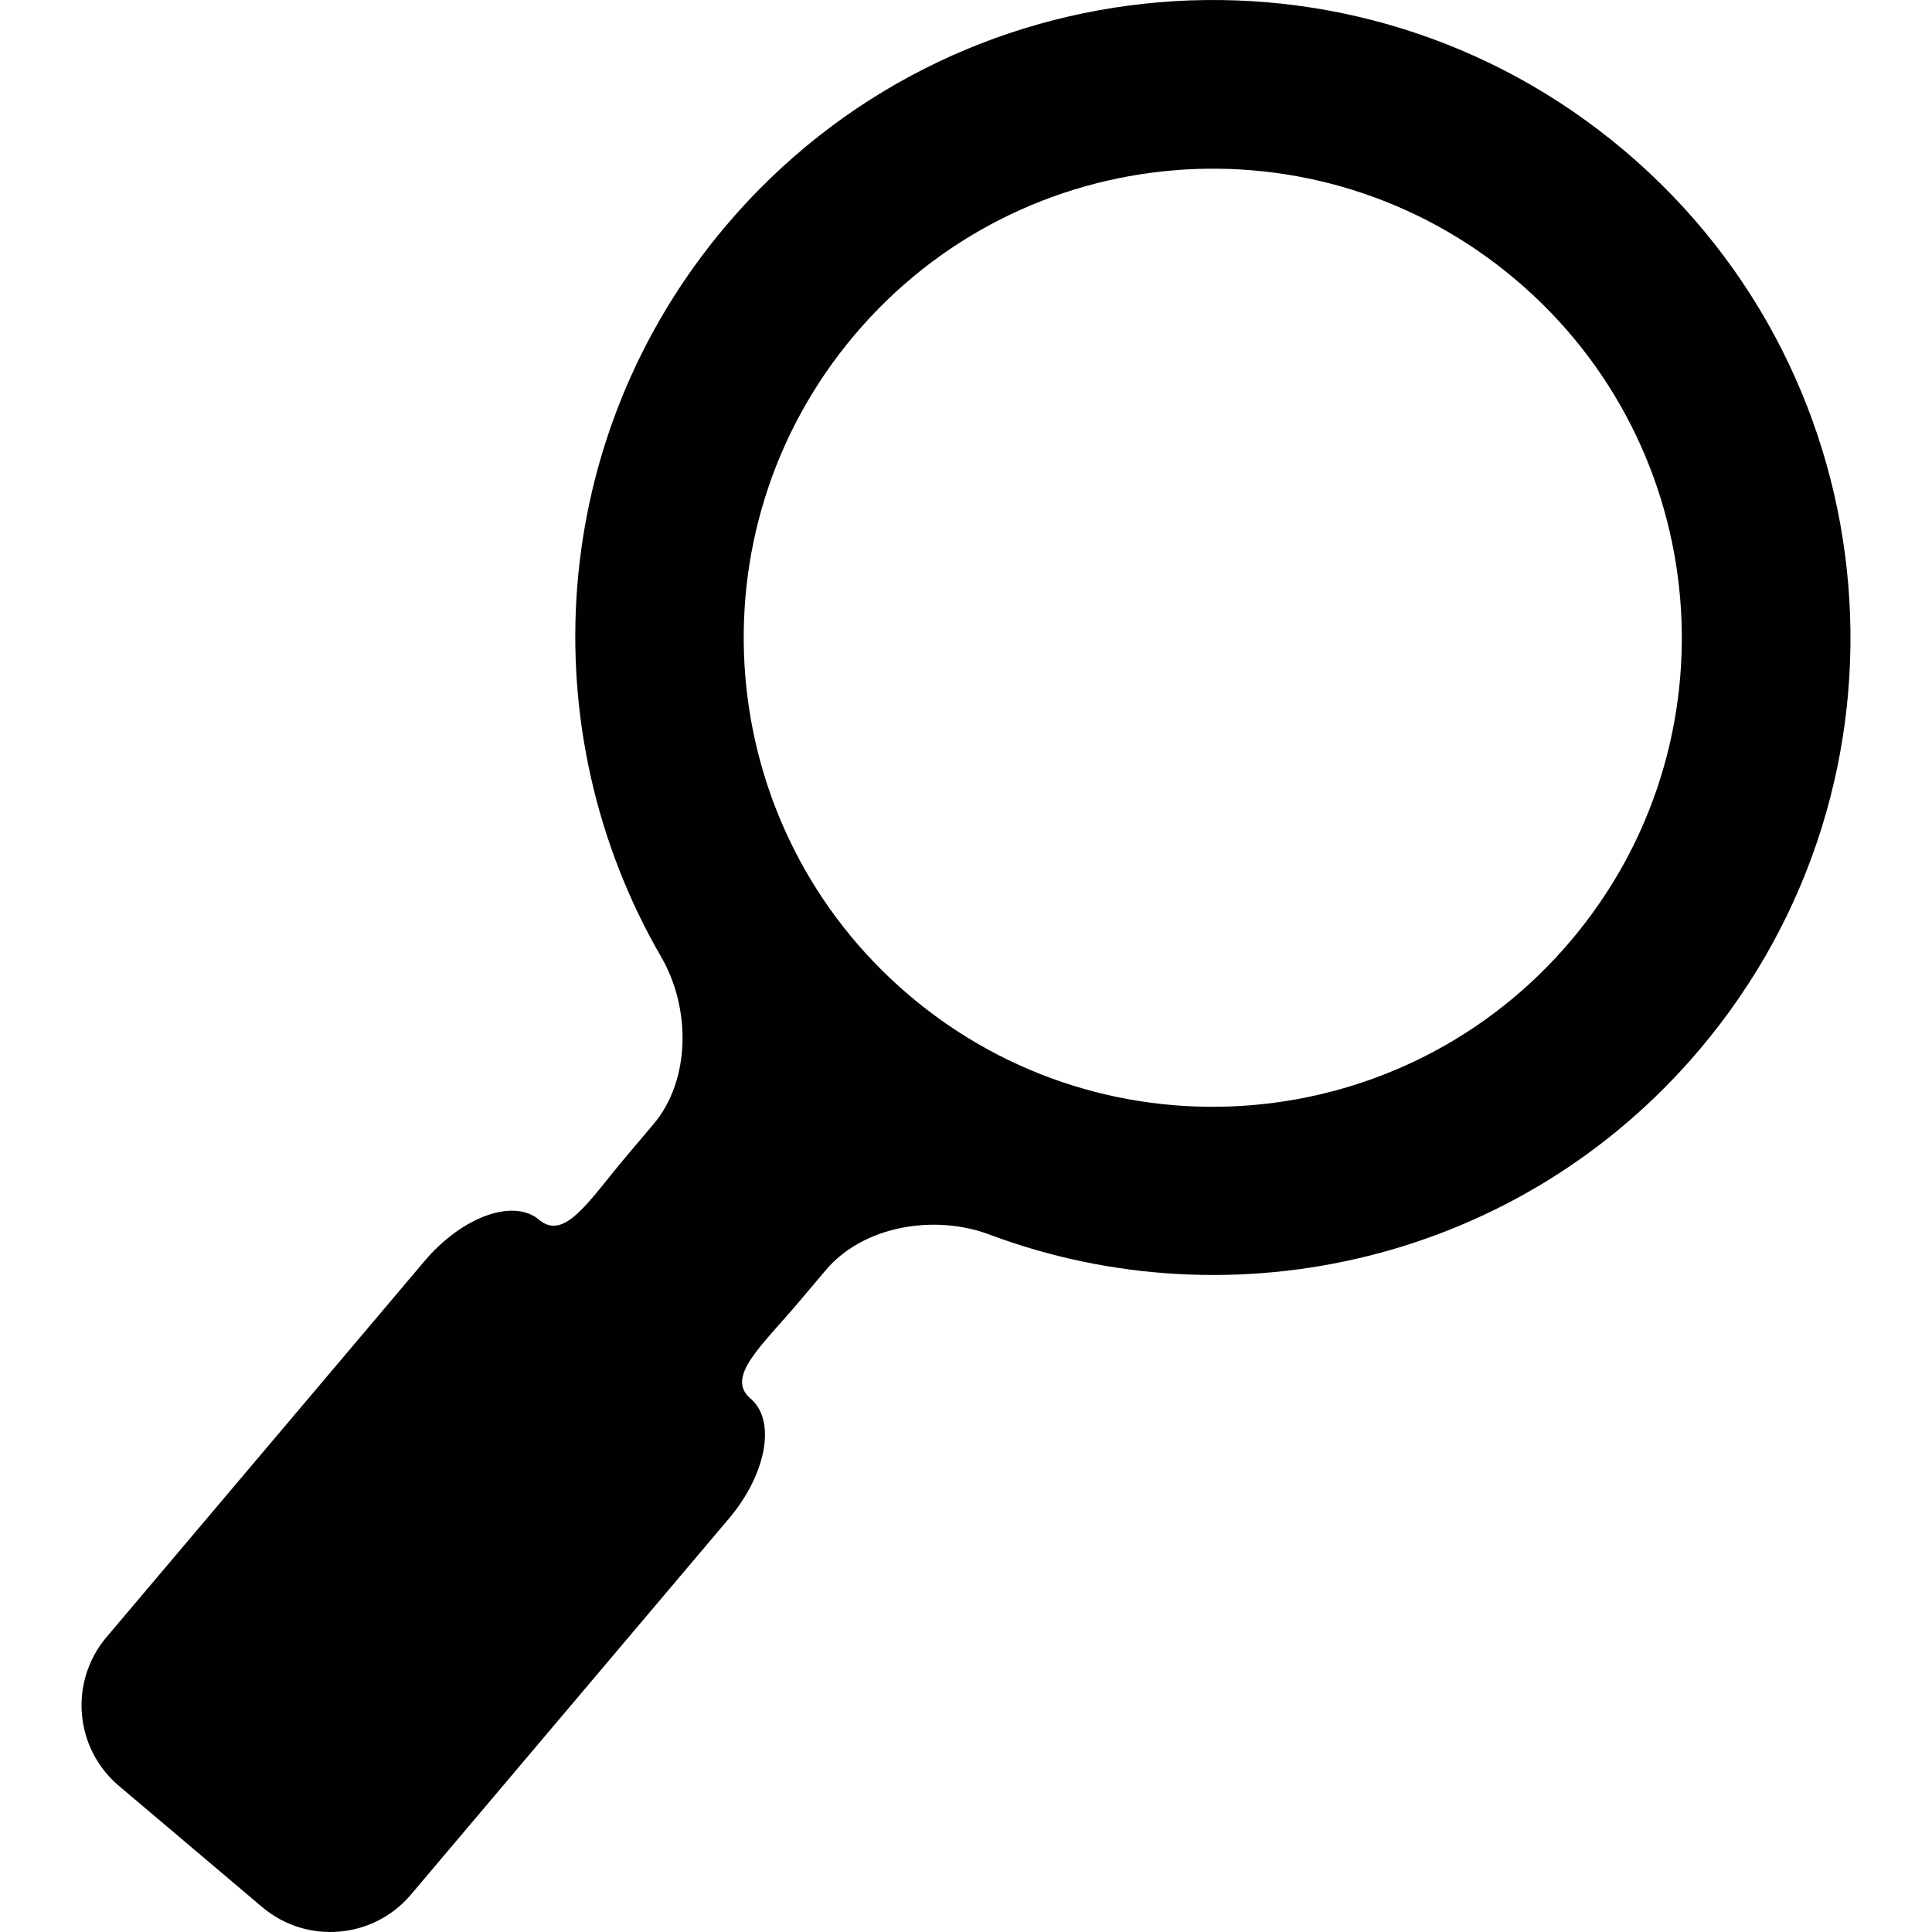
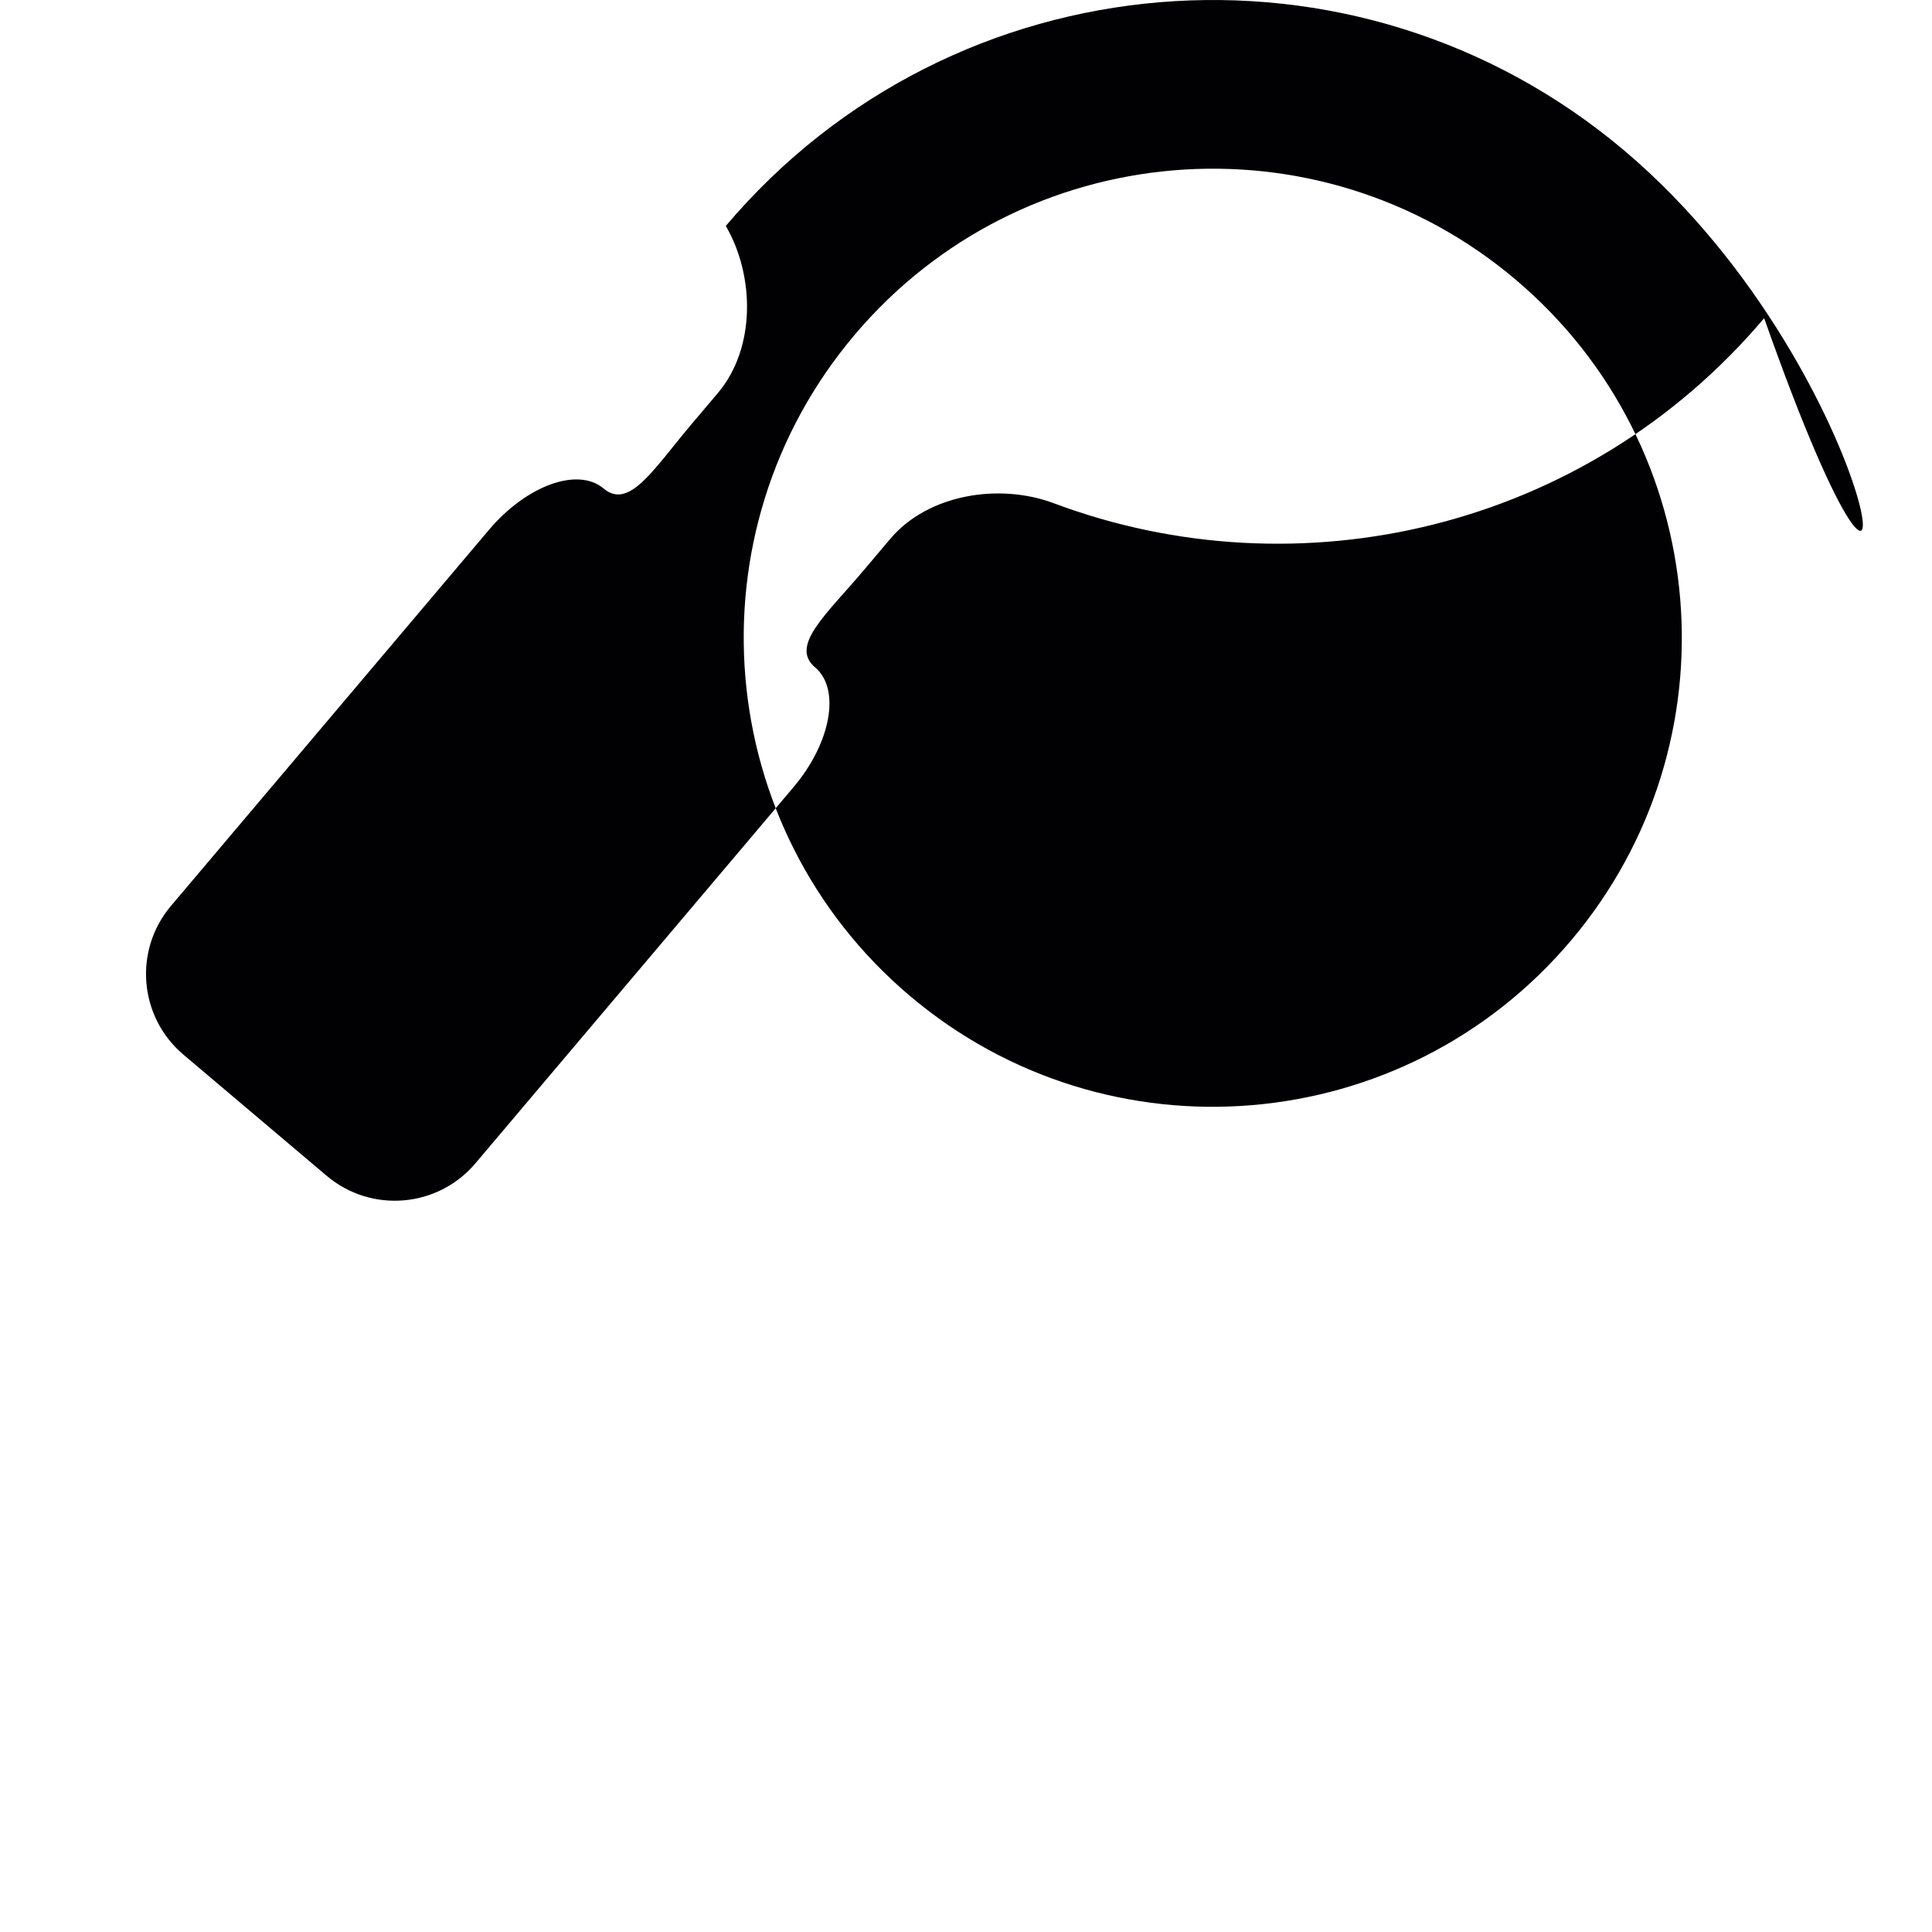
<svg xmlns="http://www.w3.org/2000/svg" version="1.1" id="Capa_1" x="0px" y="0px" viewBox="0 0 54.919 54.919" style="enable-background:new 0 0 54.919 54.919;" xml:space="preserve">
  <g>
-     <path style="fill:#010002;" d="M46.179,4.286c-7.645-6.464-19.082-5.508-25.547,2.136c-5.081,6.008-5.566,14.35-1.833,20.787   c0.831,1.433,0.846,3.483-0.224,4.748l-0.758,0.896c-1.069,1.265-1.764,2.437-2.493,1.82c-0.729-0.616-2.187-0.09-3.257,1.175   l-9.04,10.69c-1.07,1.265-0.911,3.158,0.354,4.228l4.072,3.444c1.265,1.07,3.158,0.911,4.228-0.354l9.04-10.69   c1.07-1.265,1.346-2.791,0.617-3.407s0.312-1.496,1.381-2.761l0.757-0.896c1.07-1.265,3.094-1.591,4.646-1.01   c6.967,2.611,15.113,0.747,20.193-5.261C54.781,22.189,53.824,10.75,46.179,4.286z M24.293,9.519   c4.755-5.623,13.168-6.326,18.79-1.571c5.623,4.754,6.327,13.168,1.572,18.79c-4.755,5.623-13.168,6.326-18.791,1.571   C20.242,23.554,19.539,15.142,24.293,9.519z" />
+     <path style="fill:#010002;" d="M46.179,4.286c-7.645-6.464-19.082-5.508-25.547,2.136c0.831,1.433,0.846,3.483-0.224,4.748l-0.758,0.896c-1.069,1.265-1.764,2.437-2.493,1.82c-0.729-0.616-2.187-0.09-3.257,1.175   l-9.04,10.69c-1.07,1.265-0.911,3.158,0.354,4.228l4.072,3.444c1.265,1.07,3.158,0.911,4.228-0.354l9.04-10.69   c1.07-1.265,1.346-2.791,0.617-3.407s0.312-1.496,1.381-2.761l0.757-0.896c1.07-1.265,3.094-1.591,4.646-1.01   c6.967,2.611,15.113,0.747,20.193-5.261C54.781,22.189,53.824,10.75,46.179,4.286z M24.293,9.519   c4.755-5.623,13.168-6.326,18.79-1.571c5.623,4.754,6.327,13.168,1.572,18.79c-4.755,5.623-13.168,6.326-18.791,1.571   C20.242,23.554,19.539,15.142,24.293,9.519z" />
  </g>
  <g>
</g>
  <g>
</g>
  <g>
</g>
  <g>
</g>
  <g>
</g>
  <g>
</g>
  <g>
</g>
  <g>
</g>
  <g>
</g>
  <g>
</g>
  <g>
</g>
  <g>
</g>
  <g>
</g>
  <g>
</g>
  <g>
</g>
</svg>